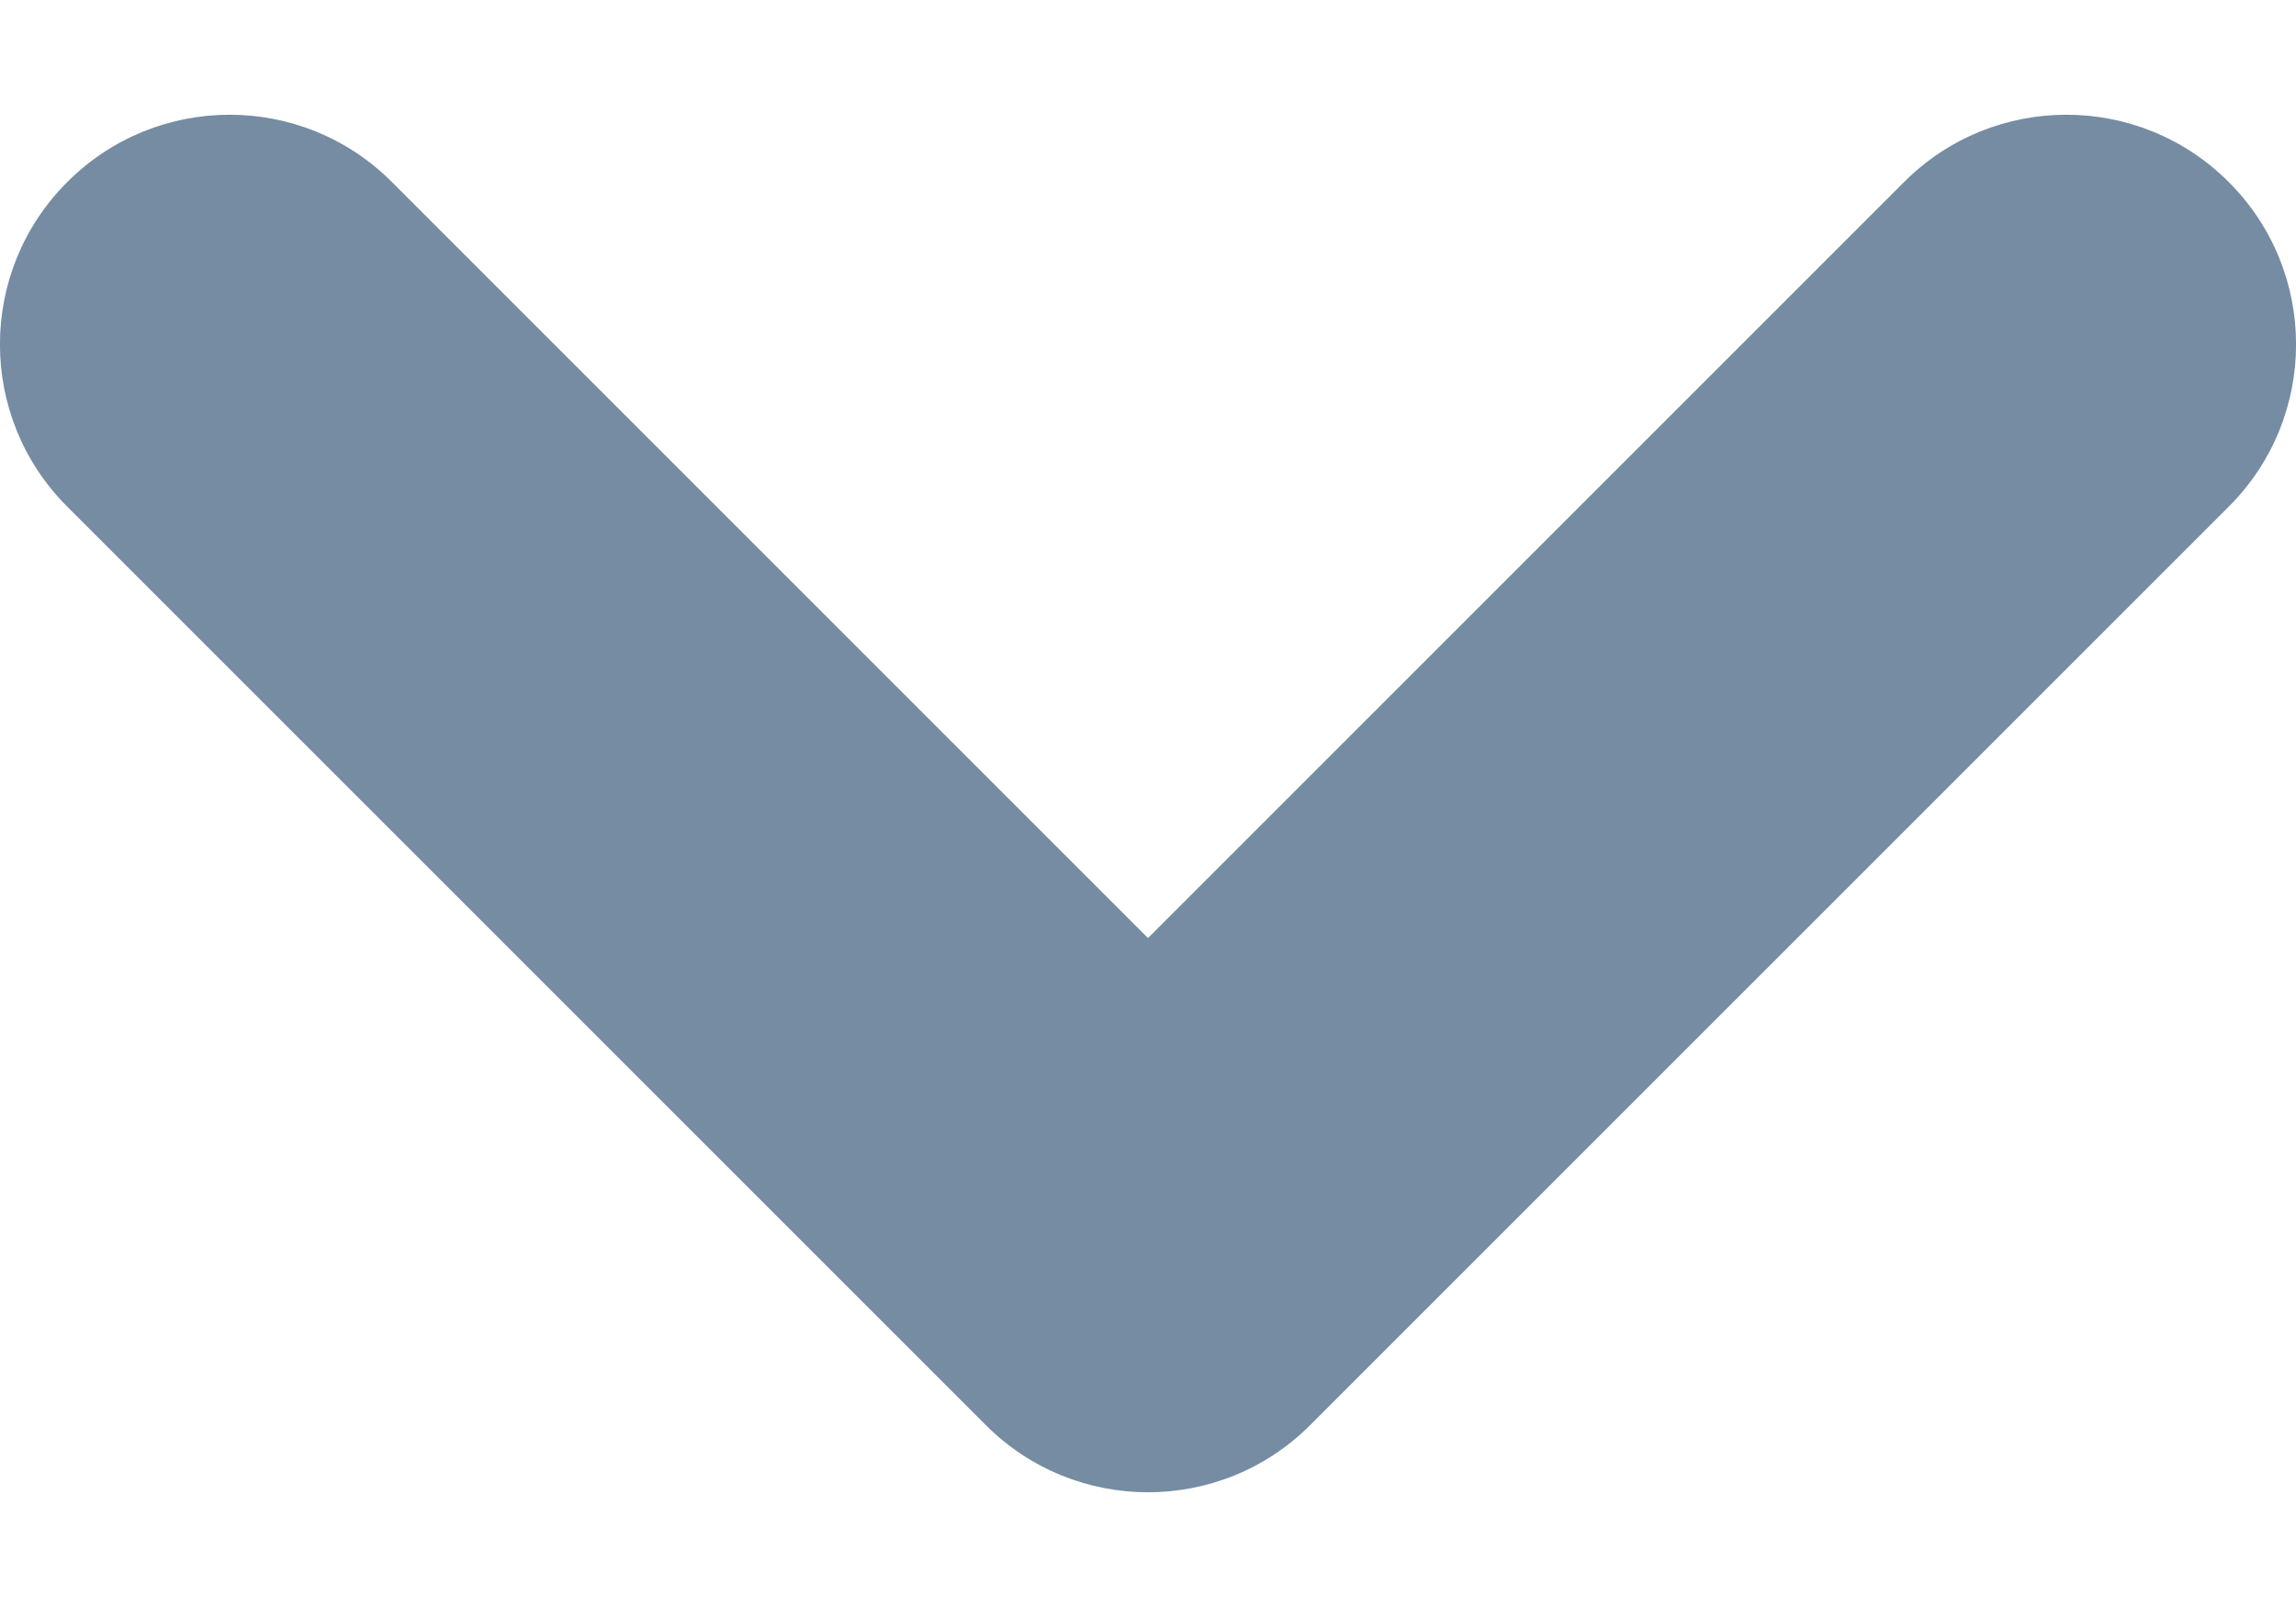
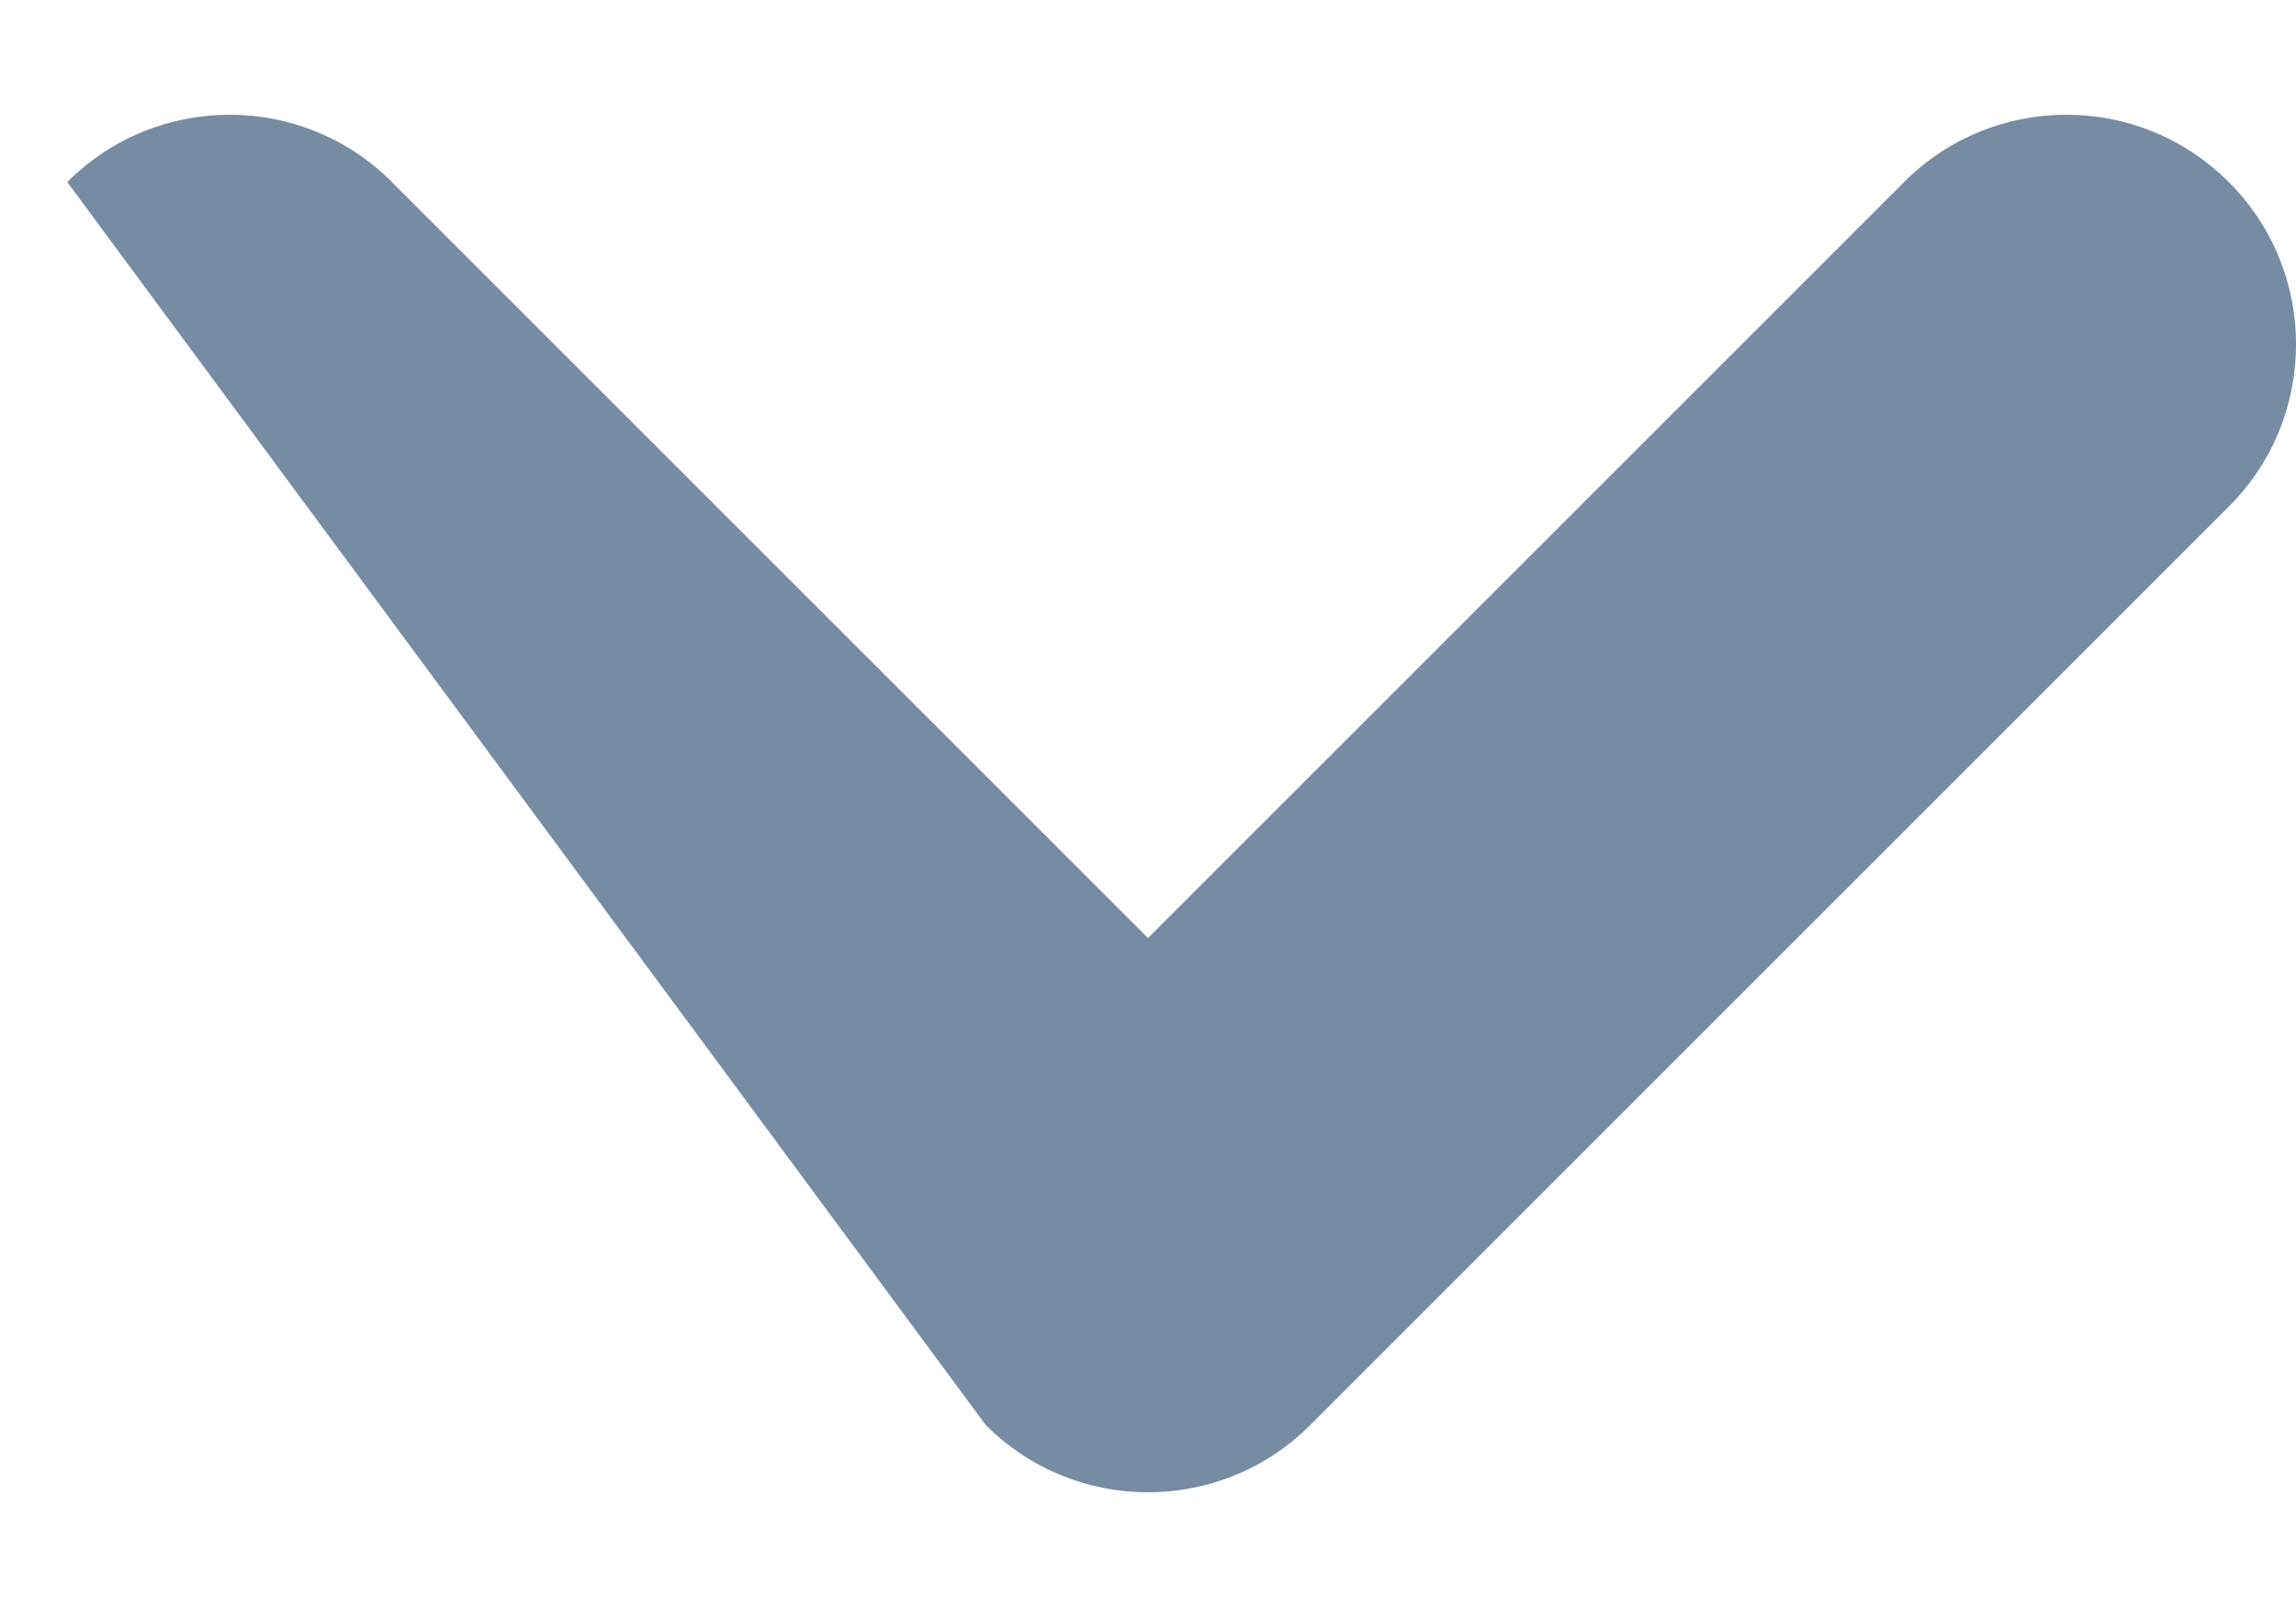
<svg xmlns="http://www.w3.org/2000/svg" id="meteor-icon-kit__regular-chevron-down-xs" viewBox="0 0 10 7" fill="none">
-   <path fill-rule="evenodd" clip-rule="evenodd" d="M1.707 0.793C1.317 0.402 0.683 0.402 0.293 0.793C-0.098 1.183 -0.098 1.817 0.293 2.207L4.293 6.207C4.683 6.598 5.317 6.598 5.707 6.207L9.707 2.207C10.098 1.817 10.098 1.183 9.707 0.793C9.317 0.402 8.683 0.402 8.293 0.793L5 4.086L1.707 0.793z" fill="#758CA3" />
+   <path fill-rule="evenodd" clip-rule="evenodd" d="M1.707 0.793C1.317 0.402 0.683 0.402 0.293 0.793L4.293 6.207C4.683 6.598 5.317 6.598 5.707 6.207L9.707 2.207C10.098 1.817 10.098 1.183 9.707 0.793C9.317 0.402 8.683 0.402 8.293 0.793L5 4.086L1.707 0.793z" fill="#758CA3" />
</svg>